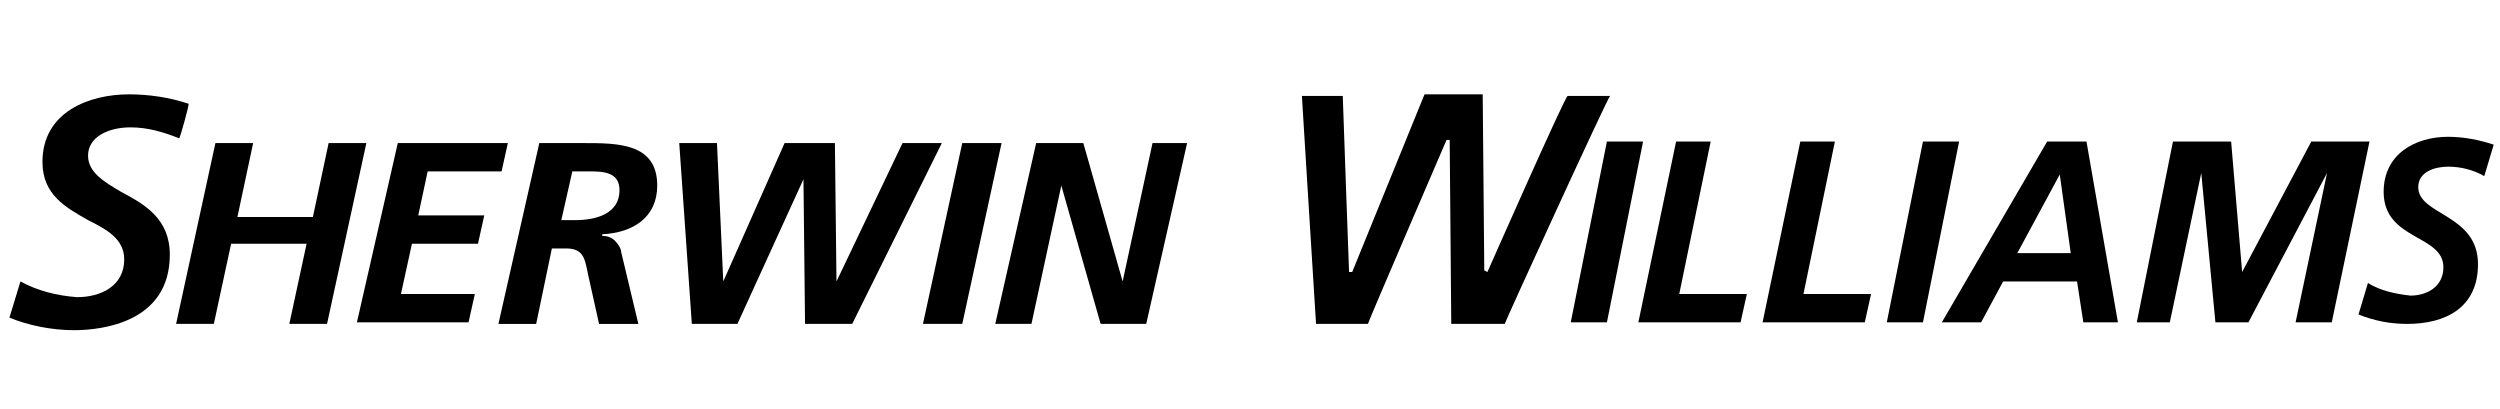
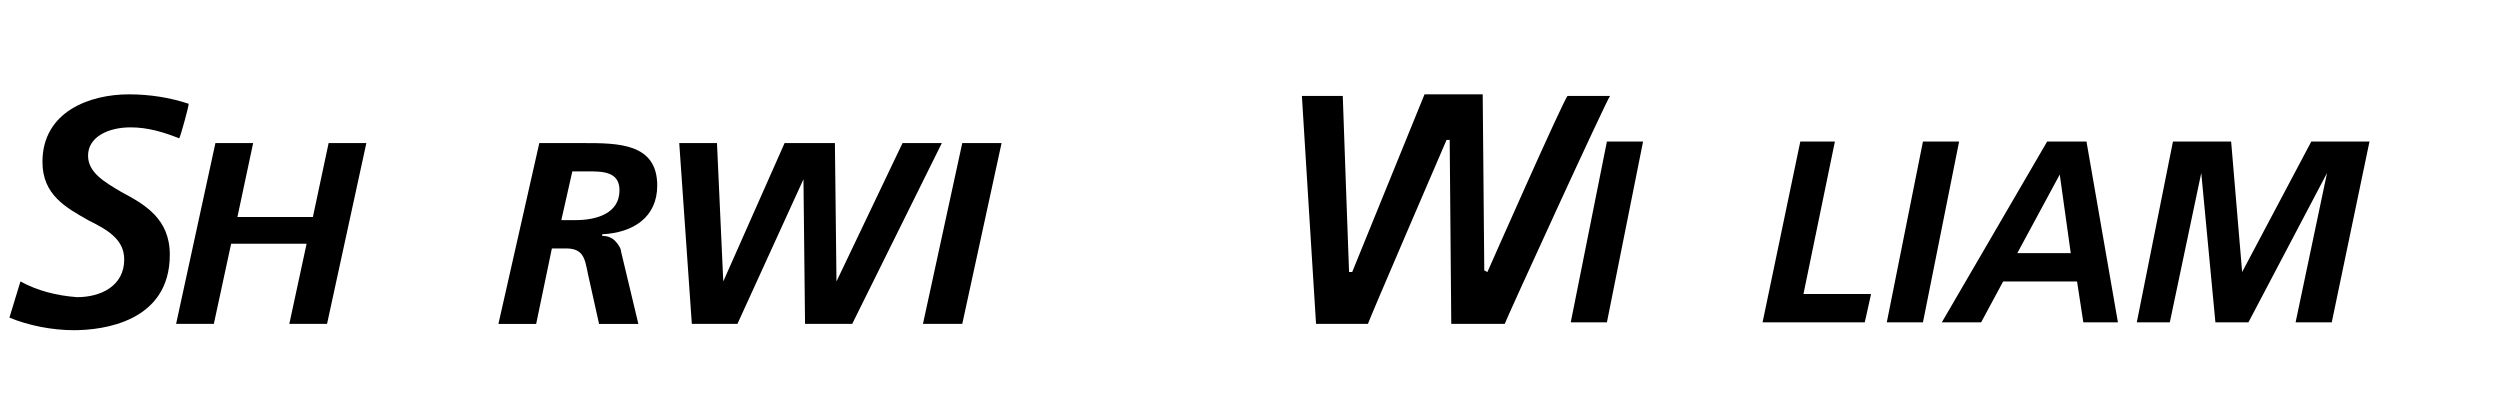
<svg xmlns="http://www.w3.org/2000/svg" version="1.1" id="Layer_1" width="159" height="26" preserveAspectRatio="xMinYMin meet" viewBox="0 0 159 26" style="enable-background:new 0 0 159 26;" xml:space="preserve">
  <path fill="currentColor" d="M8.2,6c-2.5,0-5.5,1.1-5.5,4.3c0,2.1,1.5,2.9,2.9,3.7c1.2,0.6,2.3,1.2,2.3,2.5c0,1.7-1.5,2.4-3,2.4c-1.3-0.1-2.5-0.4-3.6-1  l-0.7,2.3C1.8,20.7,3.3,21,4.7,21c1.8,0,6.1-0.5,6.1-4.8c0-2.3-1.6-3.2-3.1-4C6.7,11.6,5.6,11,5.6,9.9c0-1.2,1.3-1.8,2.7-1.8  c1.1,0,2.1,0.3,3.1,0.7c0.1-0.2,0.6-2,0.6-2.2C10.8,6.2,9.5,6,8.2,6z" />
  <path fill="currentColor" d="M13.7,9.1h2.4l-1,4.7h4.8l1-4.7h2.4l-2.5,11.5h-2.4l1.1-5.1h-4.8l-1.1,5.1h-2.4L13.7,9.1z" />
-   <path fill="currentColor" d="M25.3,9.1h7l-0.4,1.8h-4.7l-0.6,2.8h4.2l-0.4,1.8h-4.2l-0.7,3.2h4.7l-0.4,1.8h-7.1L25.3,9.1z" />
  <path fill="currentColor" d="M34.3,9.1h2.8c2.2,0,4.7,0,4.7,2.7c0,2-1.5,3-3.5,3.1v0.1c0.3,0,0.6,0.1,0.8,0.3c0.2,0.2,0.4,0.5,0.4,0.7l1.1,4.6h-2.5  l-0.6-2.7c-0.3-1.2-0.2-2.1-1.5-2.1h-0.9l-1,4.8h-2.4L34.3,9.1z M35.7,14h0.9c1.3,0,2.8-0.4,2.8-1.9c0-1.2-1.1-1.2-2-1.2h-1L35.7,14  z" />
  <path fill="currentColor" d="M43.2,9.1h2.4l0.4,8.8h0l3.9-8.8h3.2l0.1,8.8h0l4.2-8.8h2.5l-5.7,11.5h-3l-0.1-9.2h0l-4.2,9.2h-2.9L43.2,9.1z" />
  <path fill="currentColor" d="M61.2,9.1h2.5l-2.5,11.5h-2.5L61.2,9.1z" />
-   <path fill="currentColor" d="M65.9,9.1h3l2.5,8.8h0l1.9-8.8h2.2l-2.6,11.5H70l-2.5-8.8h0l-1.9,8.8h-2.3L65.9,9.1z" />
-   <path fill="currentColor" d="M94.6,17.3l-0.2-0.1c0,0-0.1-11-0.1-11.2h-3.7L86,17.3l-0.2,0c0,0-0.4-11-0.4-11.2h-2.6c0,0.2,0.9,14.4,0.9,14.5h3.3  c0-0.1,5-11.7,5-11.7l0.2,0c0,0,0.1,11.5,0.1,11.7h3.4c0-0.1,6.5-14.3,6.7-14.5h-2.7C99.5,6.2,94.6,17.3,94.6,17.3z" />
+   <path fill="currentColor" d="M94.6,17.3l-0.2-0.1c0,0-0.1-11-0.1-11.2h-3.7L86,17.3l-0.2,0c0,0-0.4-11-0.4-11.2h-2.6c0,0.2,0.9,14.4,0.9,14.5h3.3  c0-0.1,5-11.7,5-11.7l0.2,0c0,0,0.1,11.5,0.1,11.7h3.4c0-0.1,6.5-14.3,6.7-14.5h-2.7C99.5,6.2,94.6,17.3,94.6,17.3" />
  <path fill="currentColor" d="M102.2,9h2.3l-2.3,11.5h-2.3L102.2,9z" />
-   <path fill="currentColor" d="M106.6,9h2.2l-2,9.7h4.3l-0.4,1.8h-6.5L106.6,9z" />
  <path fill="currentColor" d="M114.5,9h2.2l-2,9.7h4.3l-0.4,1.8h-6.5L114.5,9z" />
  <path fill="currentColor" d="M122.3,9h2.3l-2.3,11.5H120L122.3,9z" />
  <path fill="currentColor" d="M130.2,9h2.5l2,11.5h-2.2l-0.4-2.6h-4.7l-1.4,2.6h-2.5L130.2,9z M128.3,16.1h3.4l-0.7-5H131L128.3,16.1z" />
  <path fill="currentColor" d="M138.2,9h3.7l0.7,8.3h0L147,9h3.7l-2.4,11.5h-2.3L148,11h0l-5,9.5h-2.1L140,11h0l-2,9.5h-2.1L138.2,9z" />
-   <path fill="currentColor" d="M158,11.2c-0.7-0.4-1.5-0.6-2.3-0.6c-0.8,0-1.9,0.3-1.9,1.3c0,1.8,3.8,1.7,3.8,4.9c0,2.8-2.1,3.8-4.5,3.8  c-1.1,0-2.1-0.2-3.1-0.6l0.6-2c0.8,0.5,1.8,0.7,2.7,0.8c1.1,0,2.1-0.6,2.1-1.8c0-2.1-3.8-1.7-3.8-4.8c0-2.4,2-3.5,4.1-3.5  c1,0,2,0.2,2.9,0.5L158,11.2z" />
</svg>